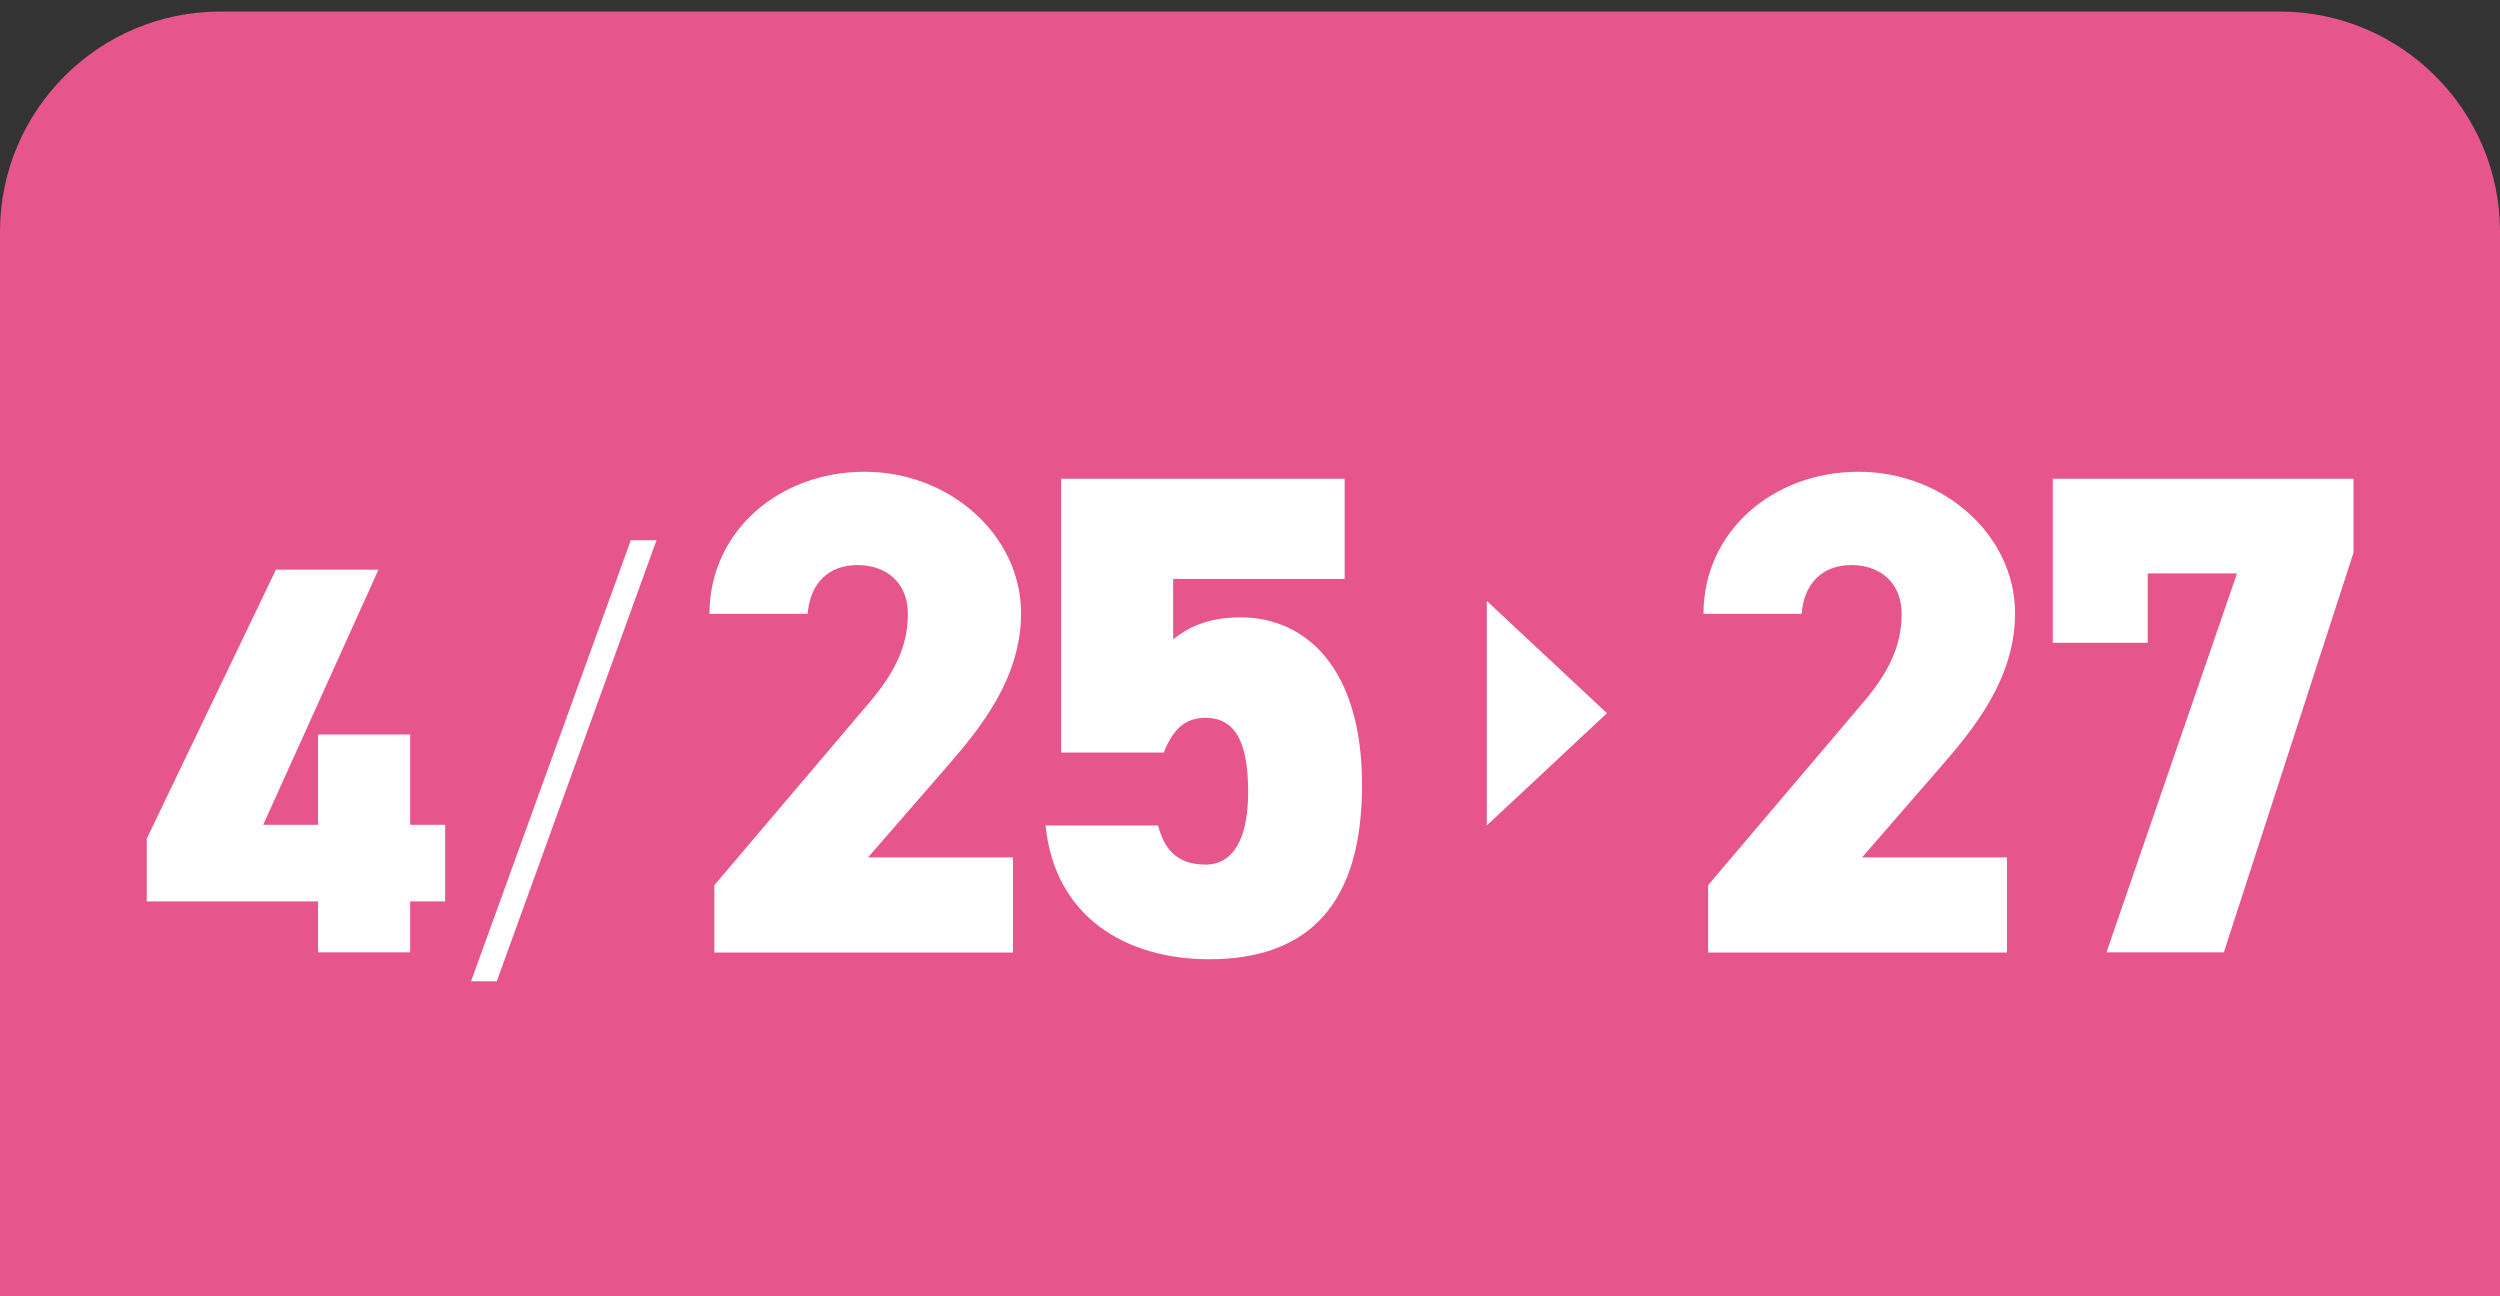
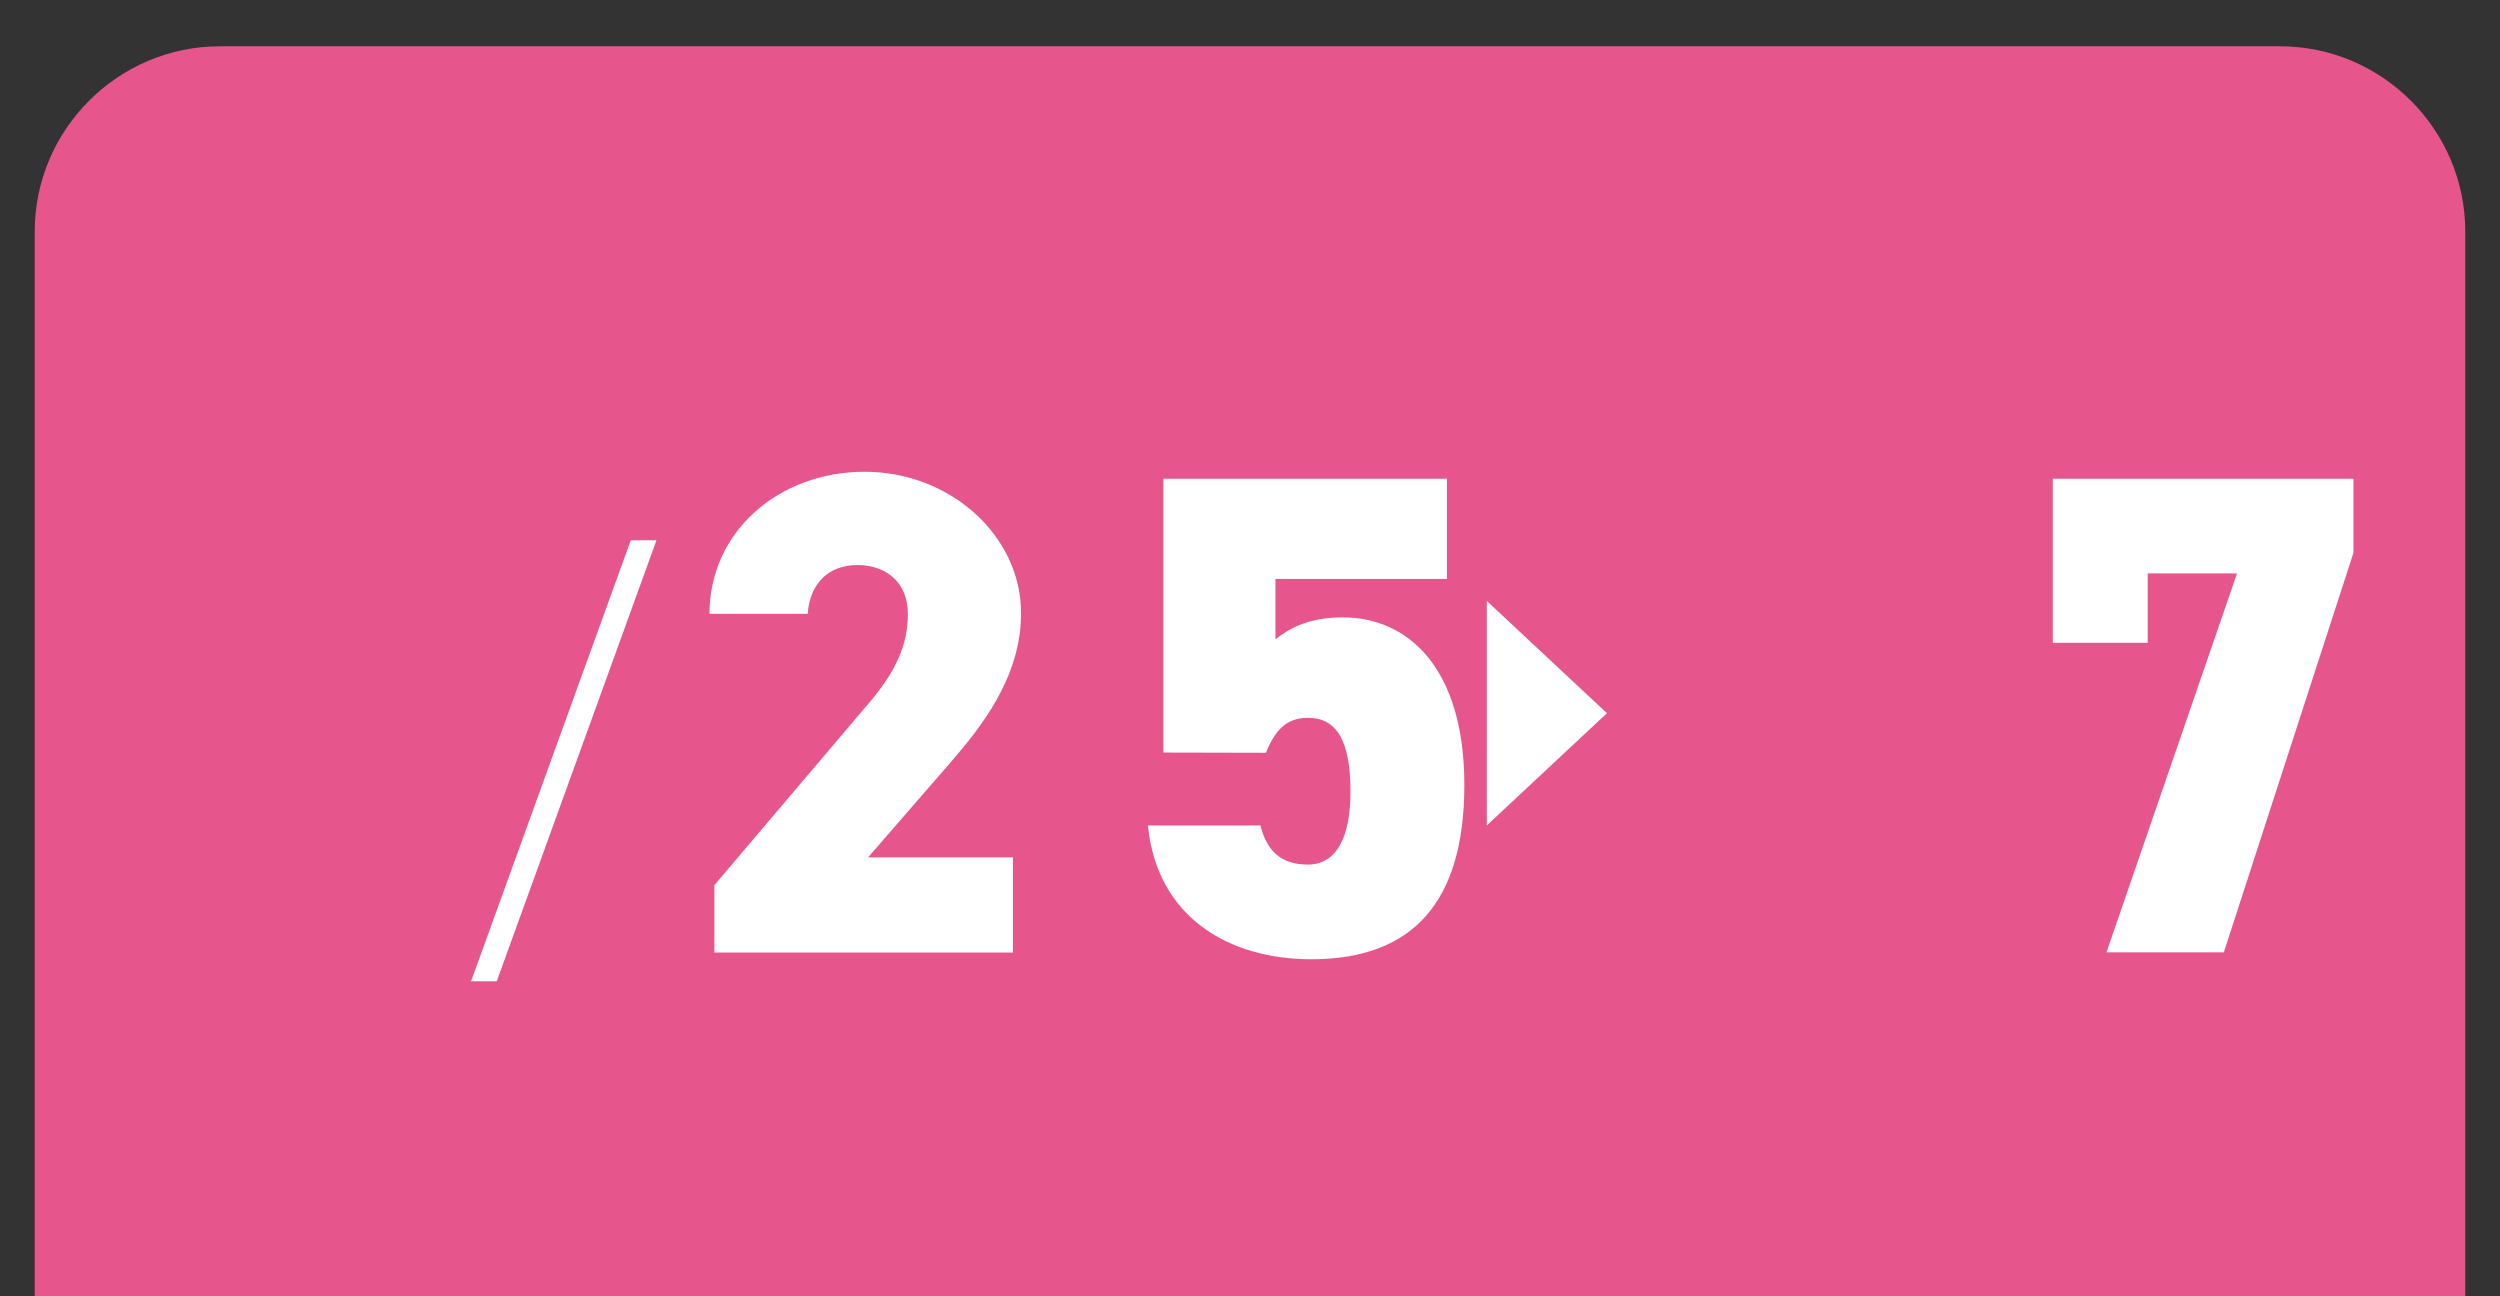
<svg xmlns="http://www.w3.org/2000/svg" id="_レイヤー_2" data-name=" レイヤー 2" viewBox="0 0 108 56">
  <rect x="0" y="0" width="108" height="56" fill="#333333" stroke="none" />
  <defs>
    <style>
      .cls-1 {
        fill: #e7558d;
      }

      .cls-2 {
        fill: #fff;
      }

      .cls-3 {
        fill: none;
        stroke: #e7558d;
        stroke-miterlimit: 10;
        stroke-width: 3px;
      }
    </style>
  </defs>
  <g>
    <path class="cls-1" d="M1.5,56V10C1.5,5.6,5.1,2,9.5,2h89c4.4,0,8,3.6,8,8v46" />
-     <path class="cls-3" d="M1.5,56V10C1.5,5.6,5.1,2,9.5,2h89c4.4,0,8,3.6,8,8v46" />
  </g>
  <g>
    <g>
-       <path class="cls-2" d="M16.35,24.61l-4.98,11.02h2.37v-3.9h3.98v3.9h1.51v3.31h-1.51v2.2h-3.98v-2.2h-7.4v-2.71l5.58-11.62h4.43Z" />
      <path class="cls-2" d="M20.35,42.39l6.9-19.05h1.11l-6.9,19.05h-1.11Z" />
      <path class="cls-2" d="M43.76,41.15h-12.9v-2.91l6.67-7.86c1.22-1.42,1.69-2.58,1.69-3.86,0-1.42-1.01-2.11-2.17-2.11-1.22,0-2.05.74-2.16,2.11h-4.24c0-3.56,3-6.14,6.7-6.14s6.76,2.76,6.76,6.11c0,2.82-1.78,4.98-3.11,6.52l-3.5,4.03h6.26v4.09Z" />
-       <path class="cls-2" d="M50.26,32.51h-4.42v-11.83h12.25v4.33h-7.41v2.61c.53-.42,1.36-.95,2.91-.95,2.82,0,5.25,2.19,5.25,7.24s-2.22,7.53-6.61,7.53c-3.56,0-6.67-1.81-7.06-5.78h4.86c.27,1.07.86,1.69,2.05,1.69s1.84-1.1,1.84-3.14c0-2.16-.56-3.2-1.84-3.2-.92,0-1.42.53-1.81,1.51Z" />
+       <path class="cls-2" d="M50.26,32.51v-11.83h12.25v4.33h-7.41v2.61c.53-.42,1.36-.95,2.91-.95,2.82,0,5.25,2.19,5.25,7.24s-2.22,7.53-6.61,7.53c-3.56,0-6.67-1.81-7.06-5.78h4.86c.27,1.07.86,1.69,2.05,1.69s1.84-1.1,1.84-3.14c0-2.16-.56-3.2-1.84-3.2-.92,0-1.42.53-1.81,1.51Z" />
    </g>
    <g>
-       <path class="cls-2" d="M86.69,41.15h-12.9v-2.91l6.67-7.86c1.22-1.42,1.69-2.58,1.69-3.86,0-1.42-1.01-2.11-2.16-2.11-1.22,0-2.05.74-2.16,2.11h-4.24c0-3.56,3-6.14,6.7-6.14s6.76,2.76,6.76,6.11c0,2.82-1.78,4.98-3.11,6.52l-3.5,4.03h6.26v4.09Z" />
      <path class="cls-2" d="M88.68,27.77v-7.09h12.99v3.2l-5.6,17.26h-5.07l5.64-16.37h-3.86v3h-4.09Z" />
    </g>
    <polygon class="cls-2" points="69.42 30.81 64.23 25.96 64.23 35.66 69.42 30.81" />
  </g>
</svg>